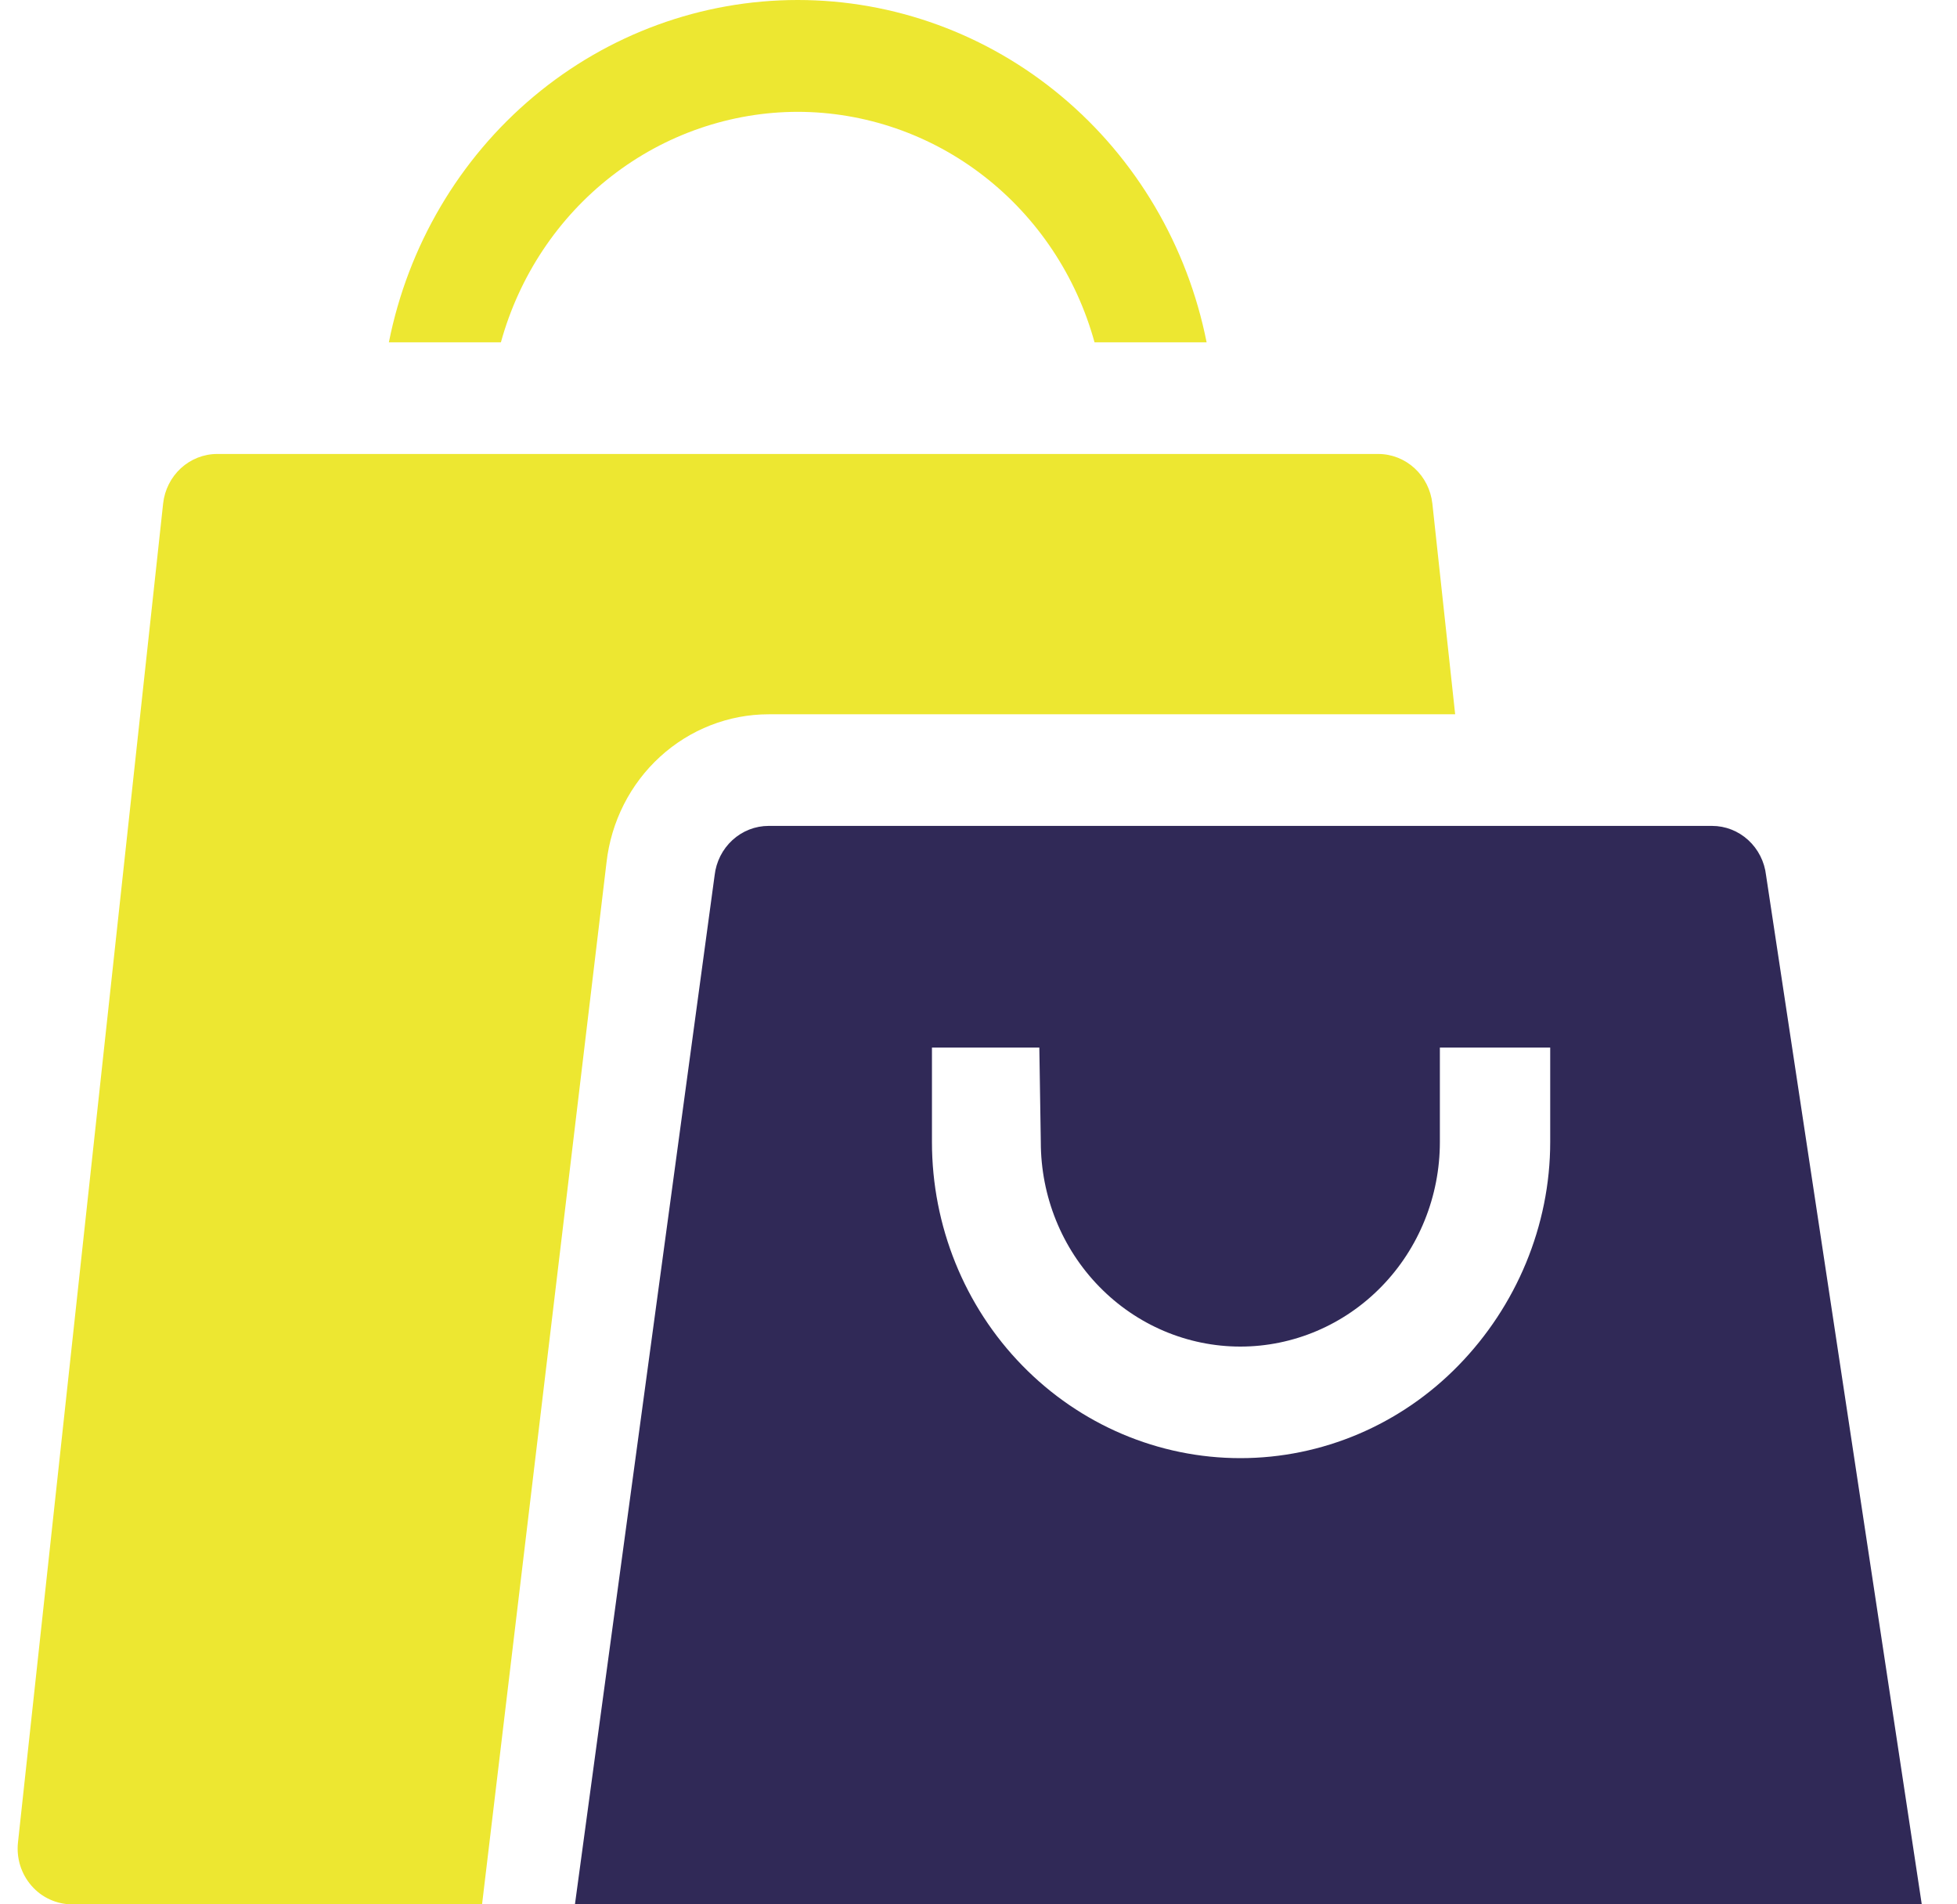
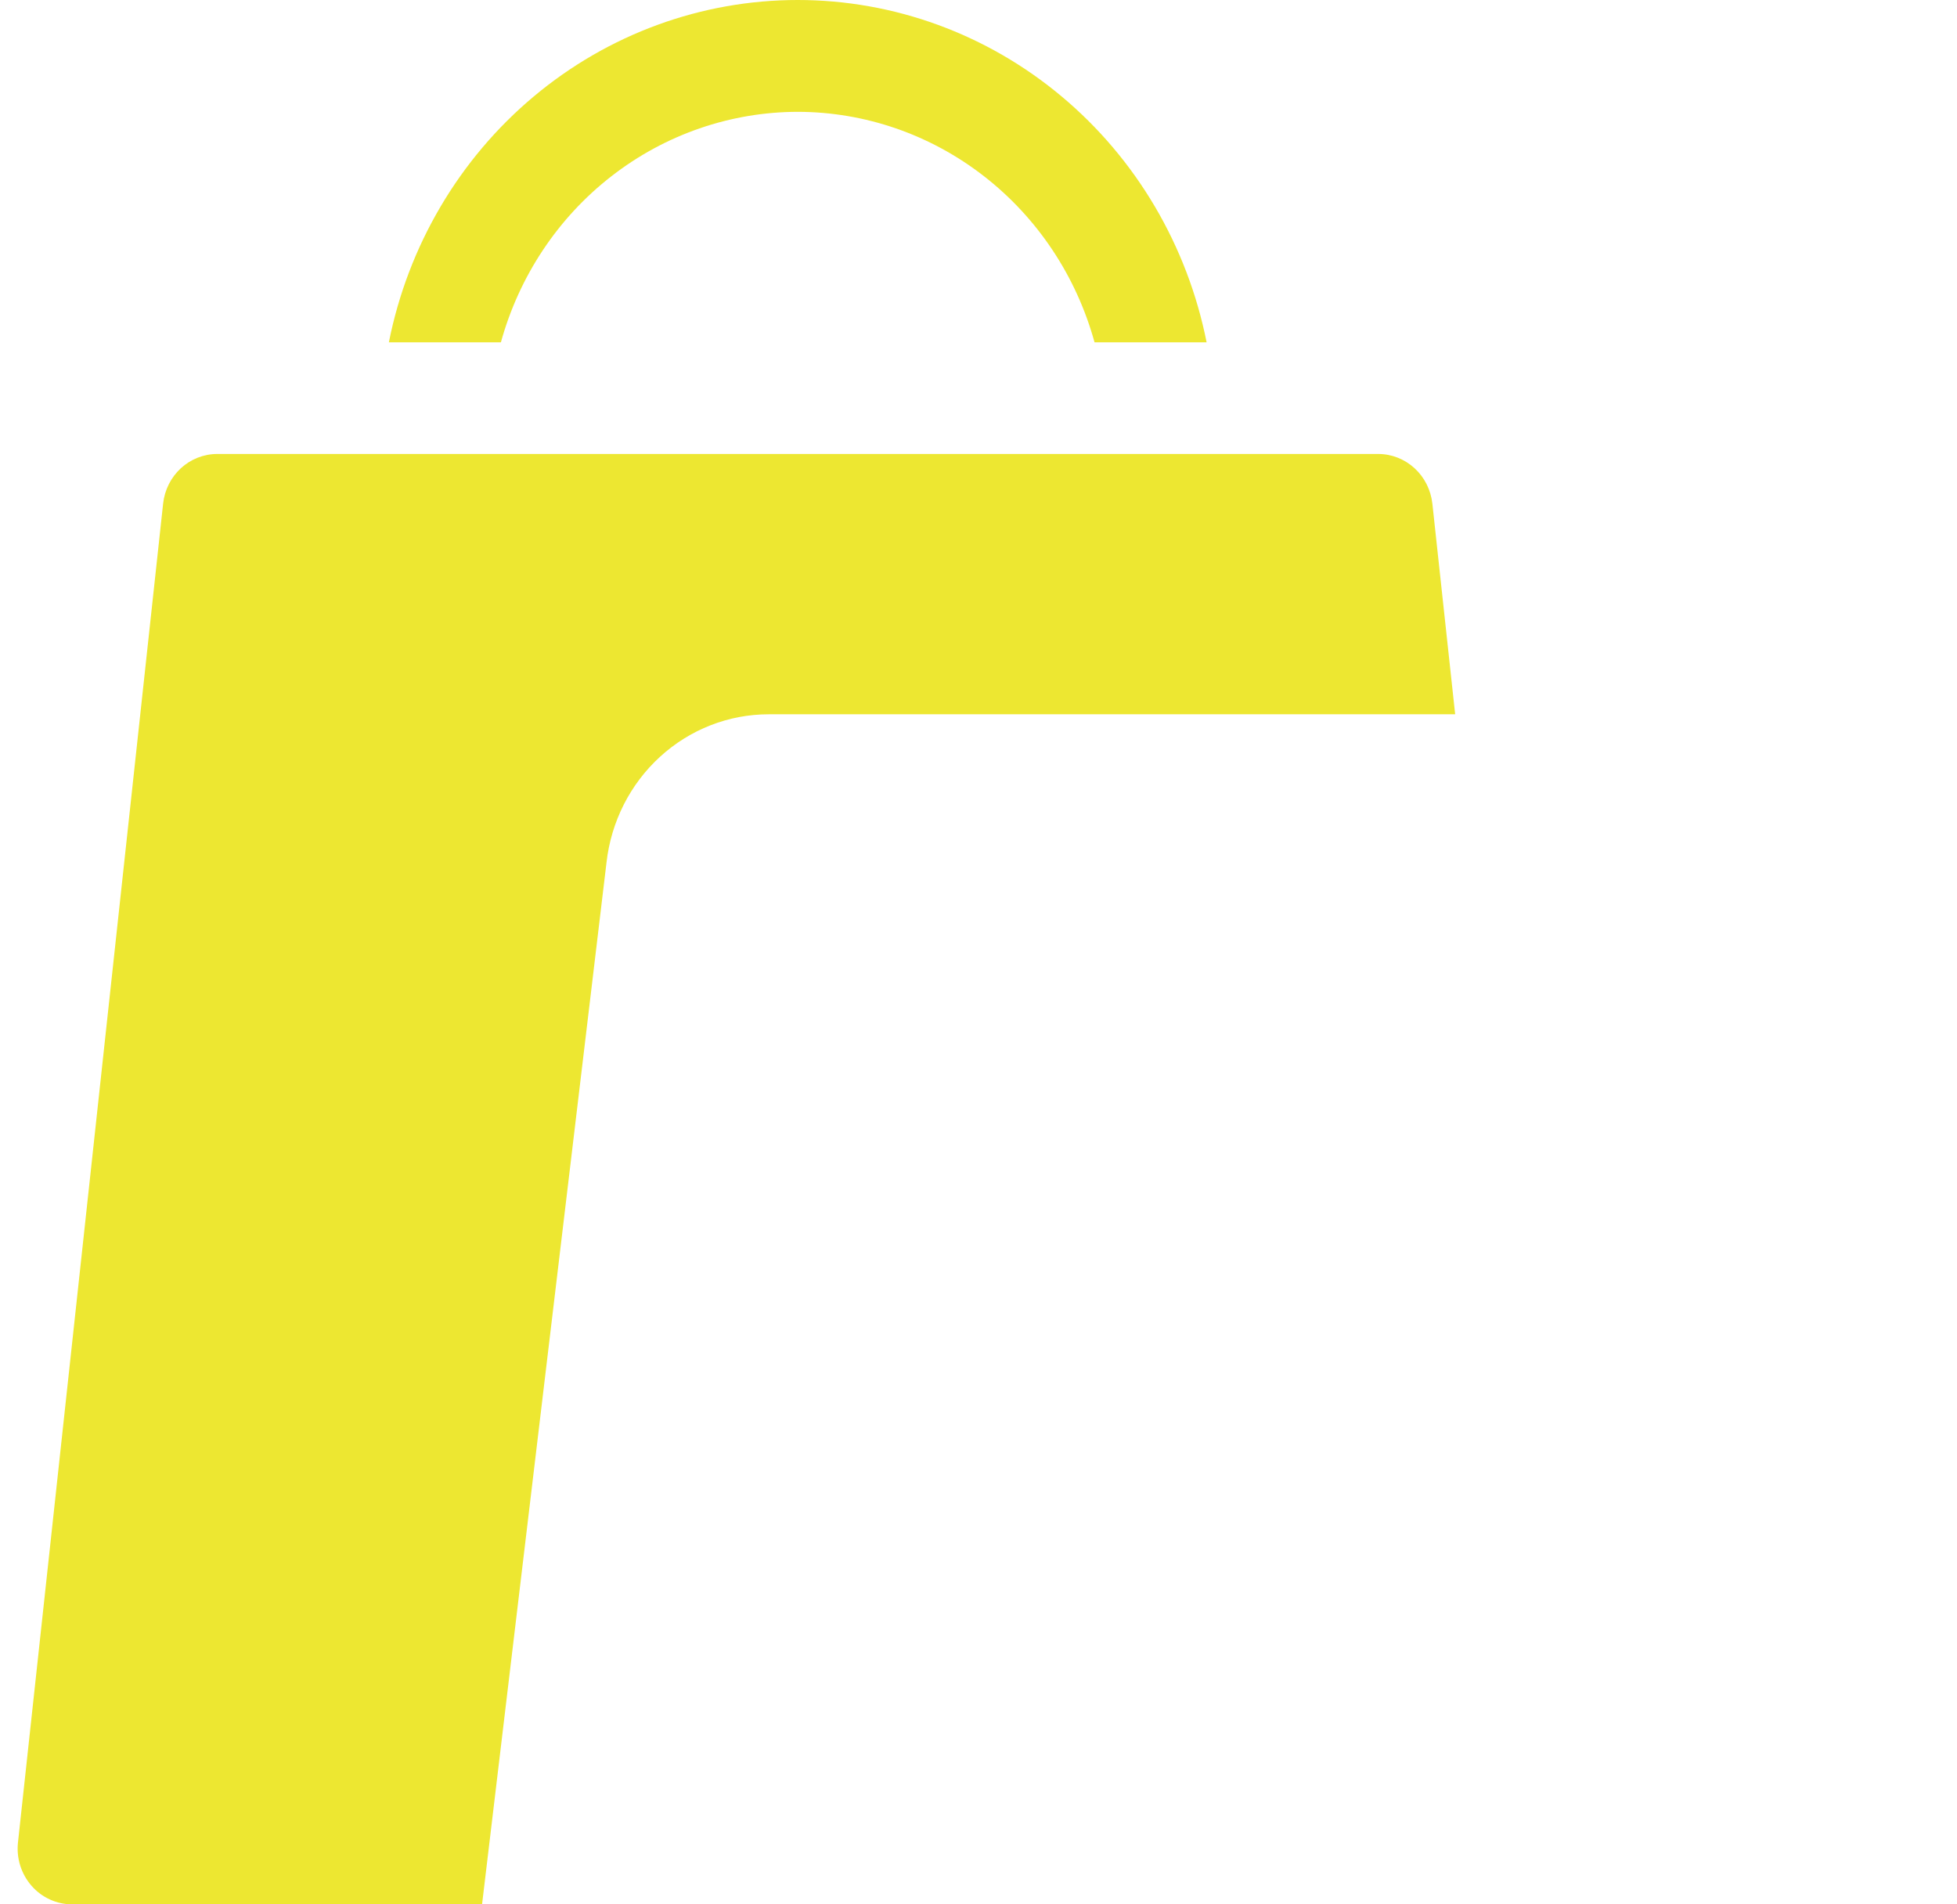
<svg xmlns="http://www.w3.org/2000/svg" width="37" height="36" viewBox="0 0 37 36" fill="none">
  <path d="M9.114 36L11.467 16.304C11.554 15.533 11.914 14.822 12.48 14.305C13.045 13.789 13.776 13.503 14.533 13.503H27.512L27.081 9.52C27.052 9.262 26.933 9.024 26.744 8.851C26.555 8.678 26.311 8.582 26.058 8.582H4.107C3.853 8.582 3.609 8.678 3.42 8.851C3.232 9.024 3.112 9.262 3.084 9.52L0.34 34.829C0.324 34.976 0.338 35.125 0.382 35.267C0.427 35.408 0.499 35.538 0.596 35.649C0.692 35.759 0.81 35.848 0.943 35.908C1.075 35.969 1.218 36 1.363 36H9.114Z" fill="#EDE731" />
-   <path d="M36.334 36.001L33.39 16.547C33.361 16.29 33.241 16.053 33.053 15.881C32.864 15.708 32.621 15.613 32.368 15.613H14.533C14.28 15.613 14.037 15.708 13.848 15.881C13.66 16.053 13.54 16.29 13.511 16.547L10.87 36.001H11.309H11.748H12.187C12.187 36.001 12.33 36.001 12.475 36.001H34.426C34.571 36.001 35.895 36.001 35.895 36.001H36.334C36.268 36.001 35.895 36.001 36.334 36.001ZM29.309 21.589C29.309 23.174 28.667 24.694 27.573 25.814C26.48 26.935 24.997 27.565 23.451 27.565C21.904 27.565 20.421 26.935 19.328 25.814C18.234 24.694 17.62 23.174 17.62 21.589V19.803C17.894 19.803 17.894 19.803 17.894 19.803C18.333 19.803 18.499 19.803 18.772 19.803C19.045 19.803 18.772 19.803 19.211 19.803C19.65 19.803 19.65 19.803 19.65 19.803L19.678 21.589C19.678 22.614 20.075 23.598 20.783 24.323C21.49 25.048 22.45 25.456 23.451 25.456C24.451 25.456 25.411 25.048 26.118 24.323C26.826 23.598 27.223 22.614 27.223 21.589V20.886C27.223 20.606 27.223 20.253 27.223 19.803C27.662 19.803 27.719 19.803 27.992 19.803C28.265 19.803 28.431 19.803 28.87 19.803C29.309 19.803 29.309 19.803 29.309 19.803V21.589Z" fill="#302957" />
  <path d="M15.082 2.114C16.353 2.116 17.589 2.542 18.601 3.329C19.614 4.115 20.349 5.219 20.694 6.472H22.813C22.45 4.646 21.482 3.003 20.073 1.824C18.665 0.644 16.901 0 15.082 0C13.263 0 11.5 0.644 10.091 1.824C8.683 3.003 7.715 4.646 7.352 6.472H9.47C9.816 5.219 10.55 4.115 11.563 3.329C12.576 2.542 13.812 2.116 15.082 2.114Z" fill="#EDE731" />
</svg>